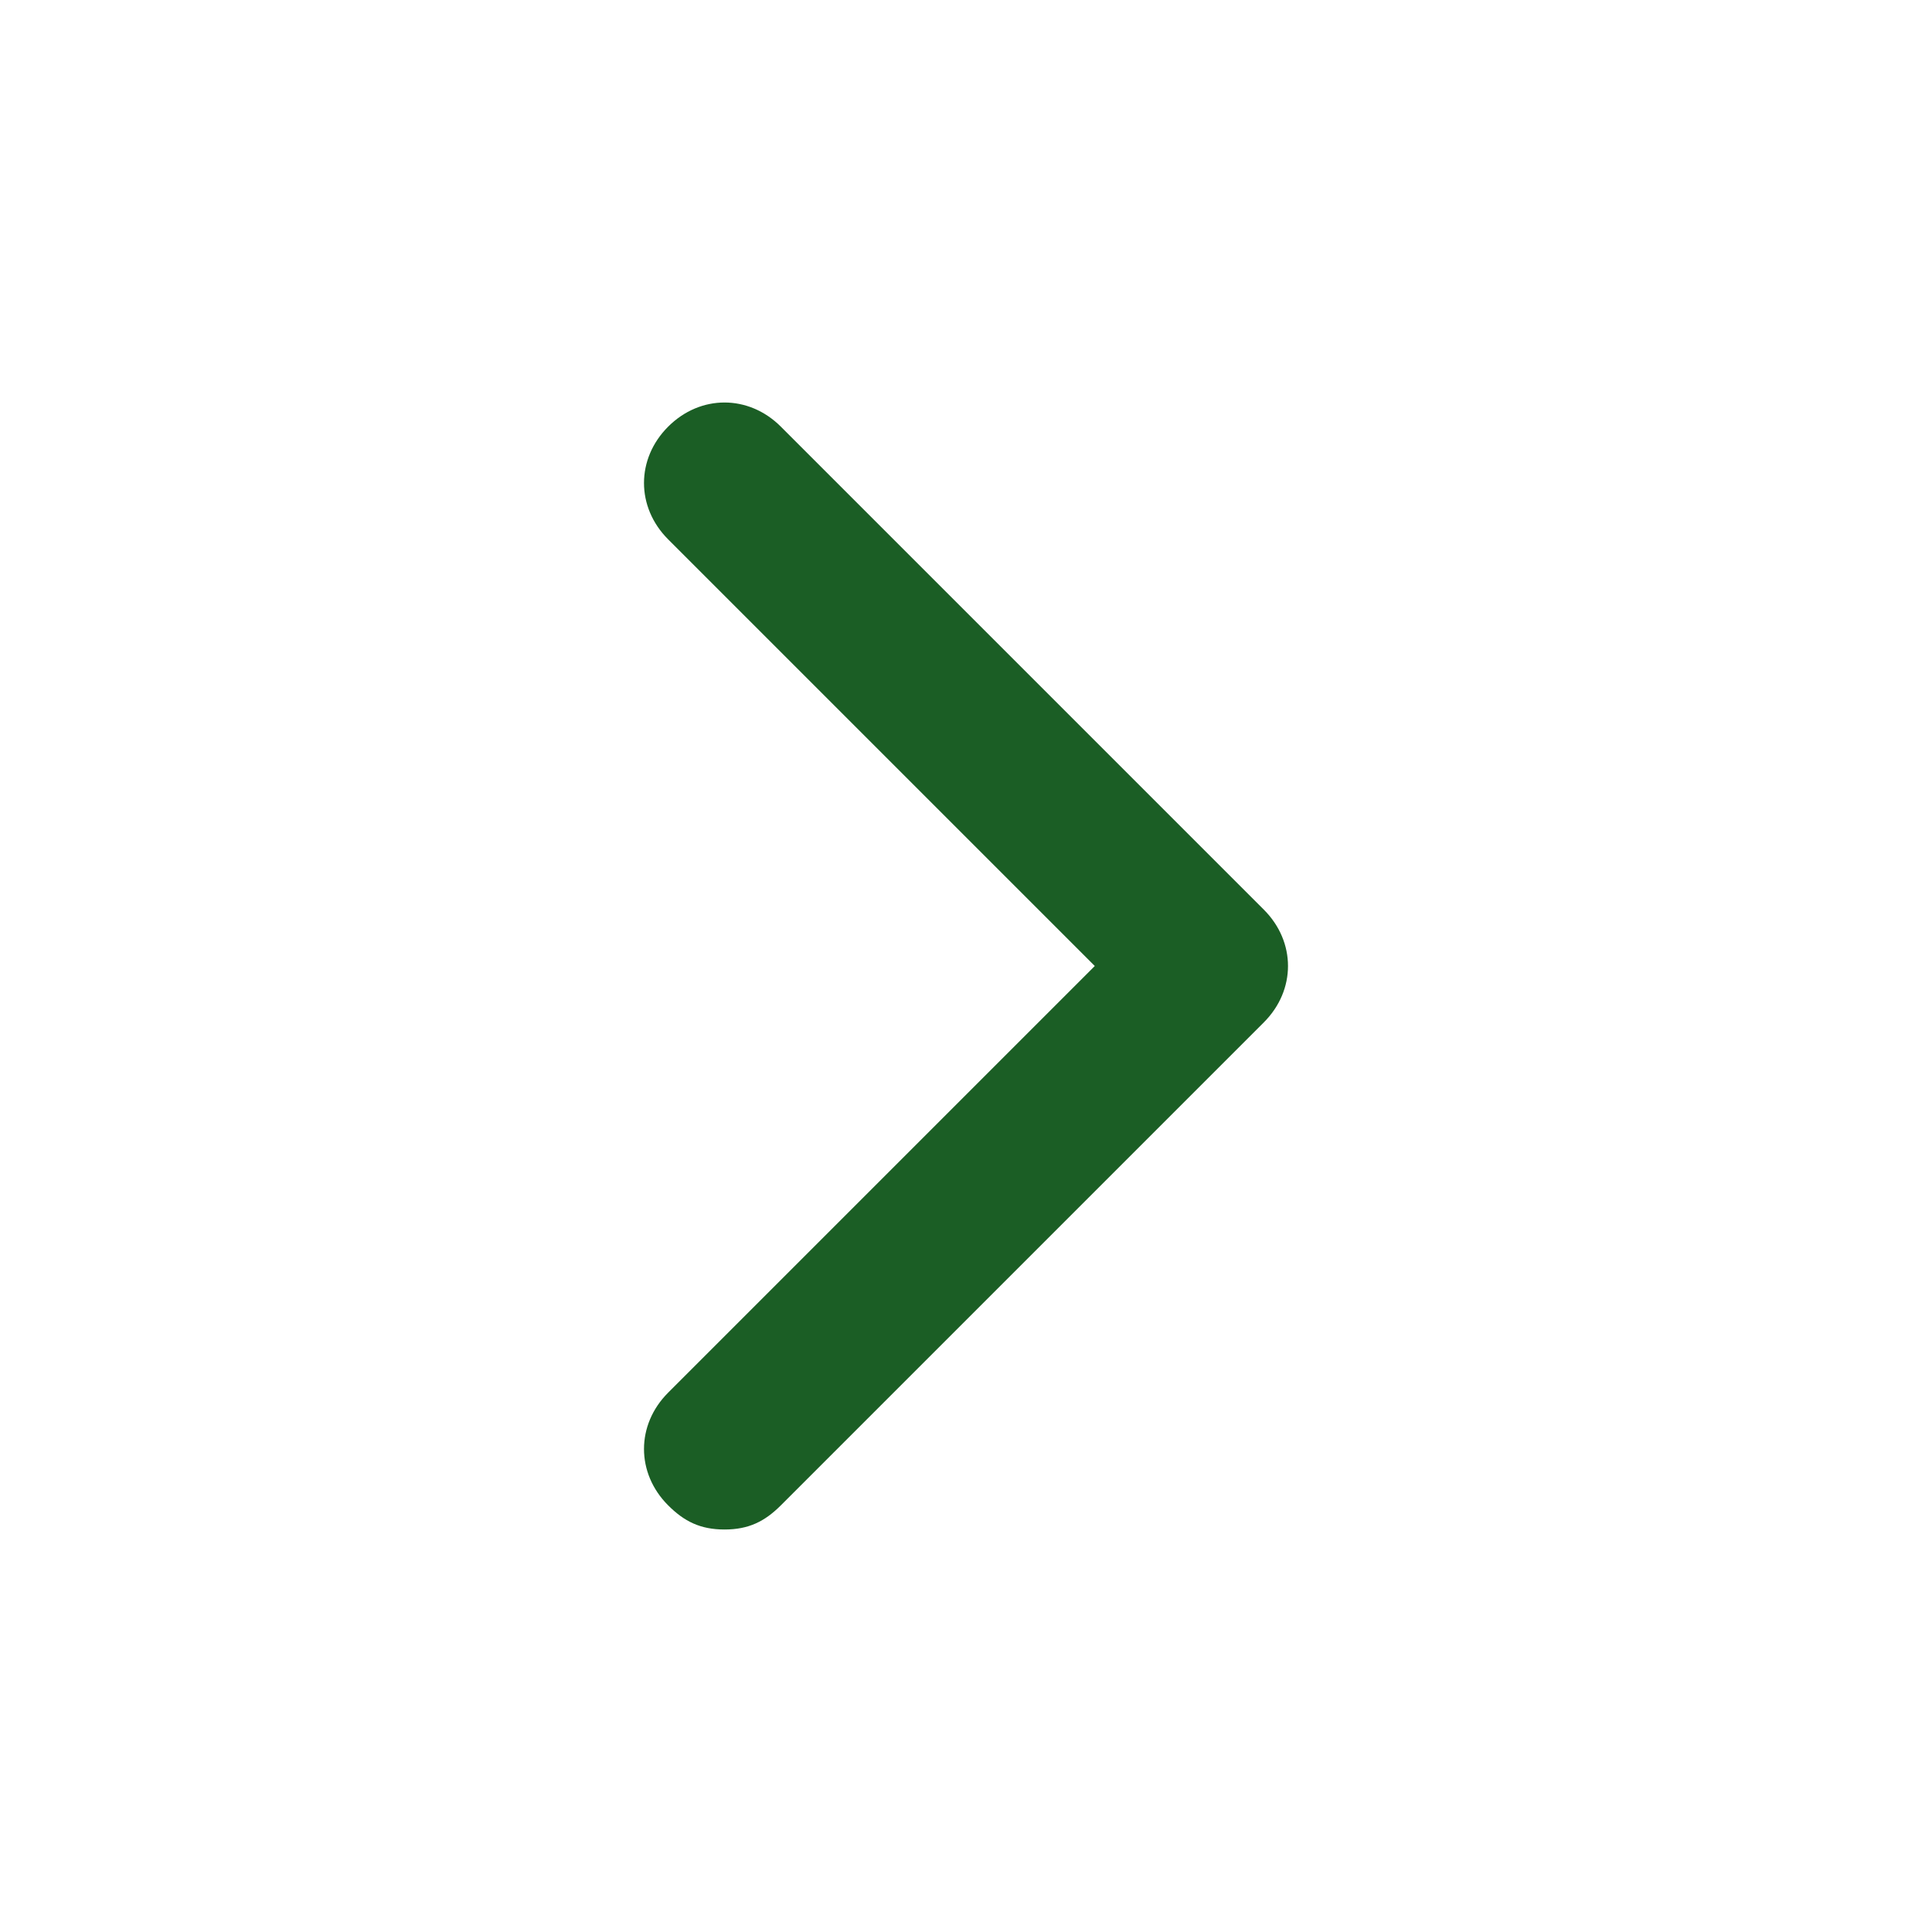
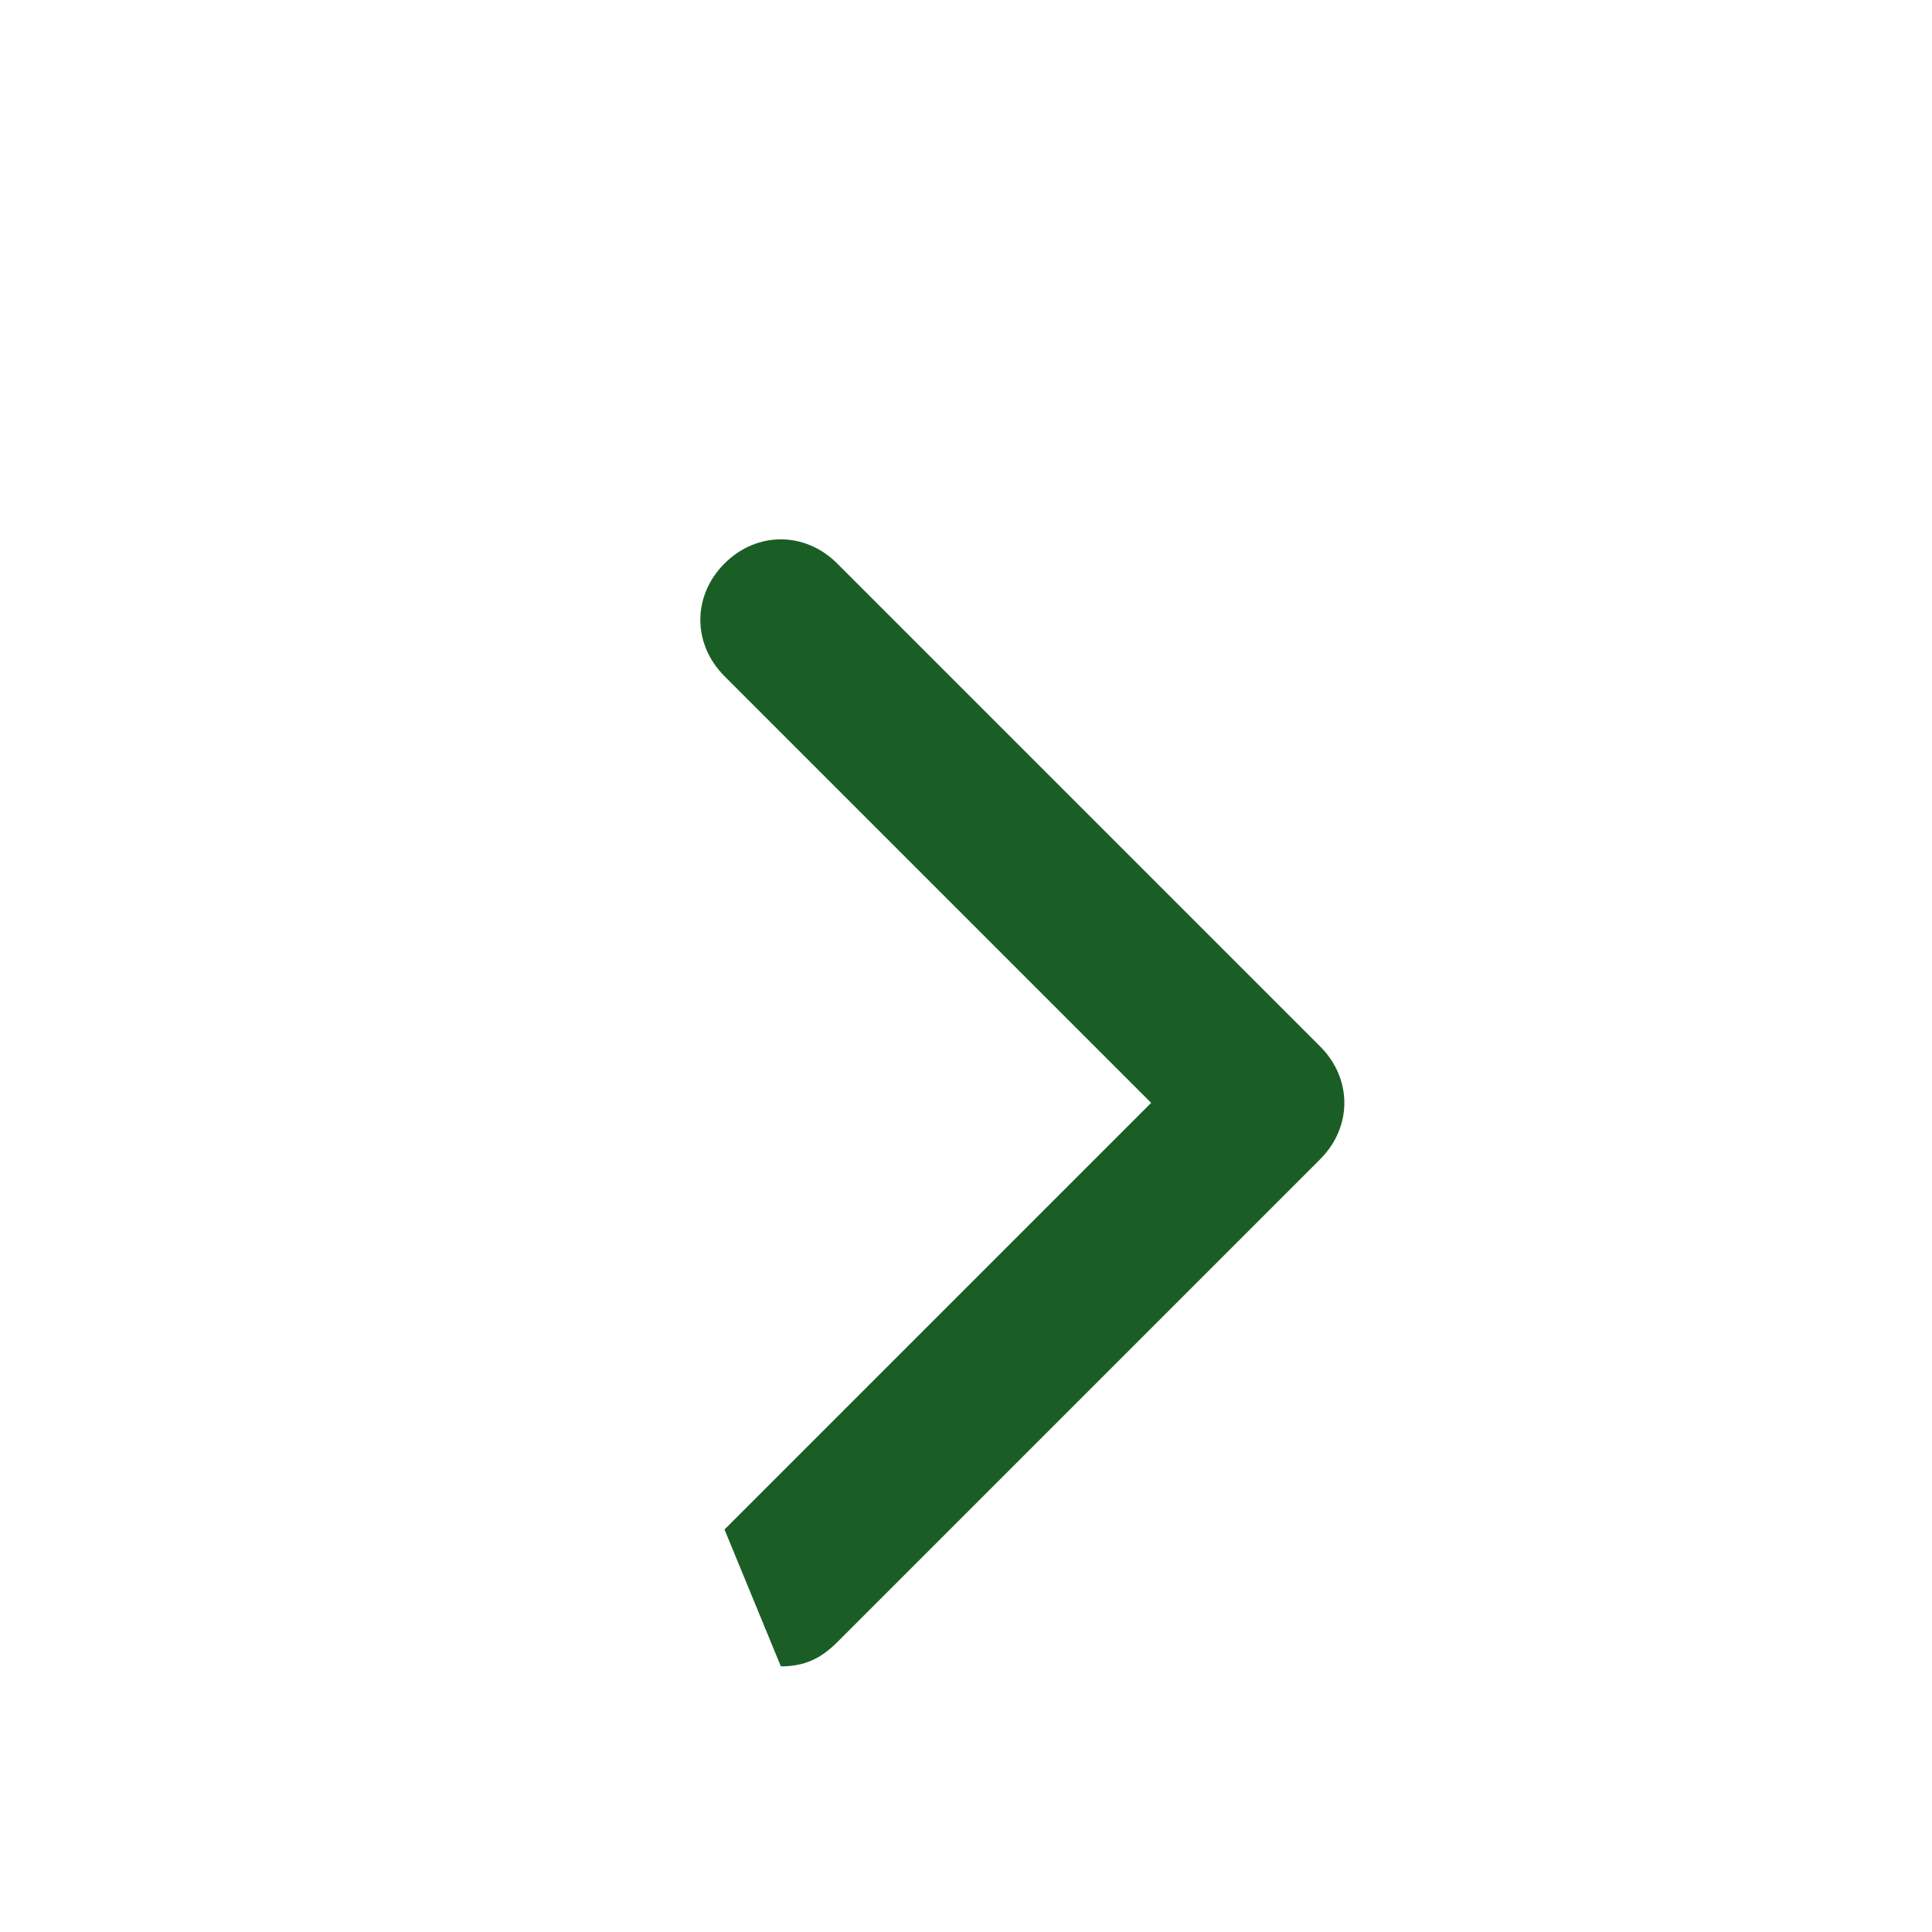
<svg xmlns="http://www.w3.org/2000/svg" id="right_arrow" enable-background="new 0 0 24 24" width="32" height="32" viewBox="0 0 24 24">
  <g>
-     <path d="m9 19c-.3 0-.5-.1-.7-.3-.4-.4-.4-1 0-1.4l5.3-5.3-5.3-5.3c-.4-.4-.4-1 0-1.4s1-.4 1.4 0l6 6c.4.4.4 1 0 1.4l-6 6c-.2.2-.4.3-.7.3z" fill="#000000" style="fill: rgb(27, 94, 37);" />
+     <path d="m9 19l5.3-5.3-5.3-5.3c-.4-.4-.4-1 0-1.4s1-.4 1.4 0l6 6c.4.4.4 1 0 1.4l-6 6c-.2.2-.4.3-.7.3z" fill="#000000" style="fill: rgb(27, 94, 37);" />
  </g>
</svg>